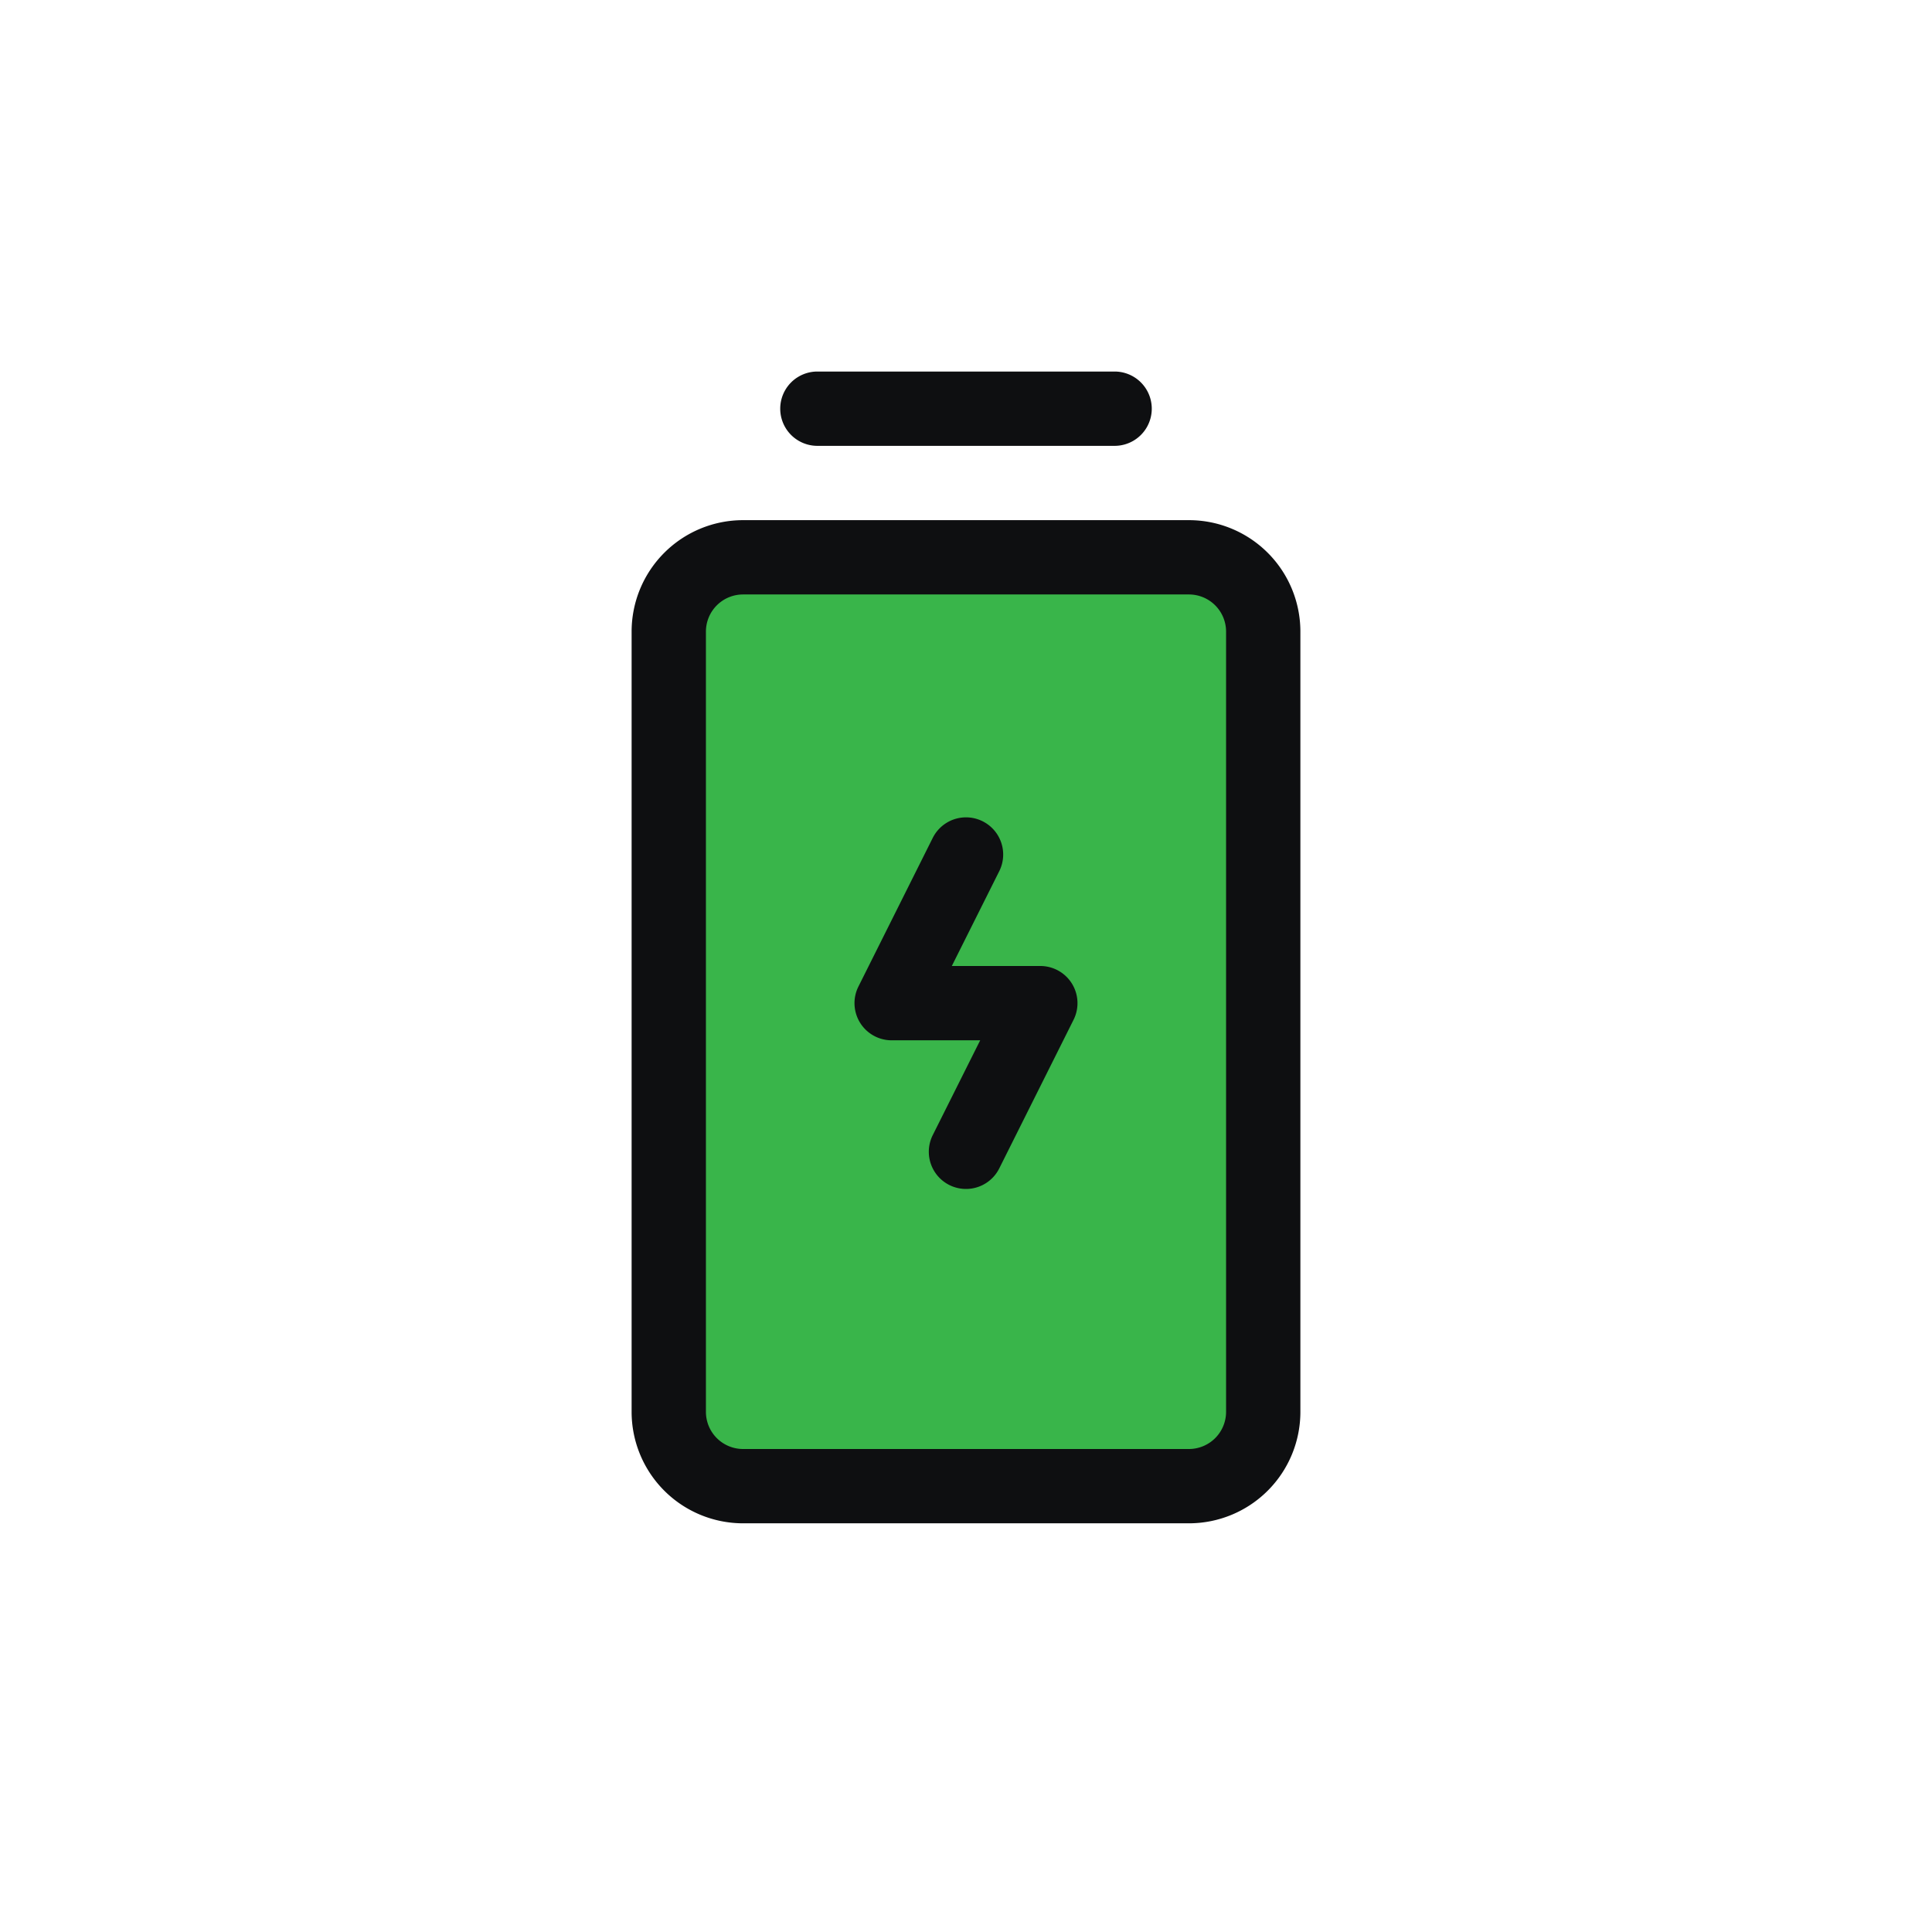
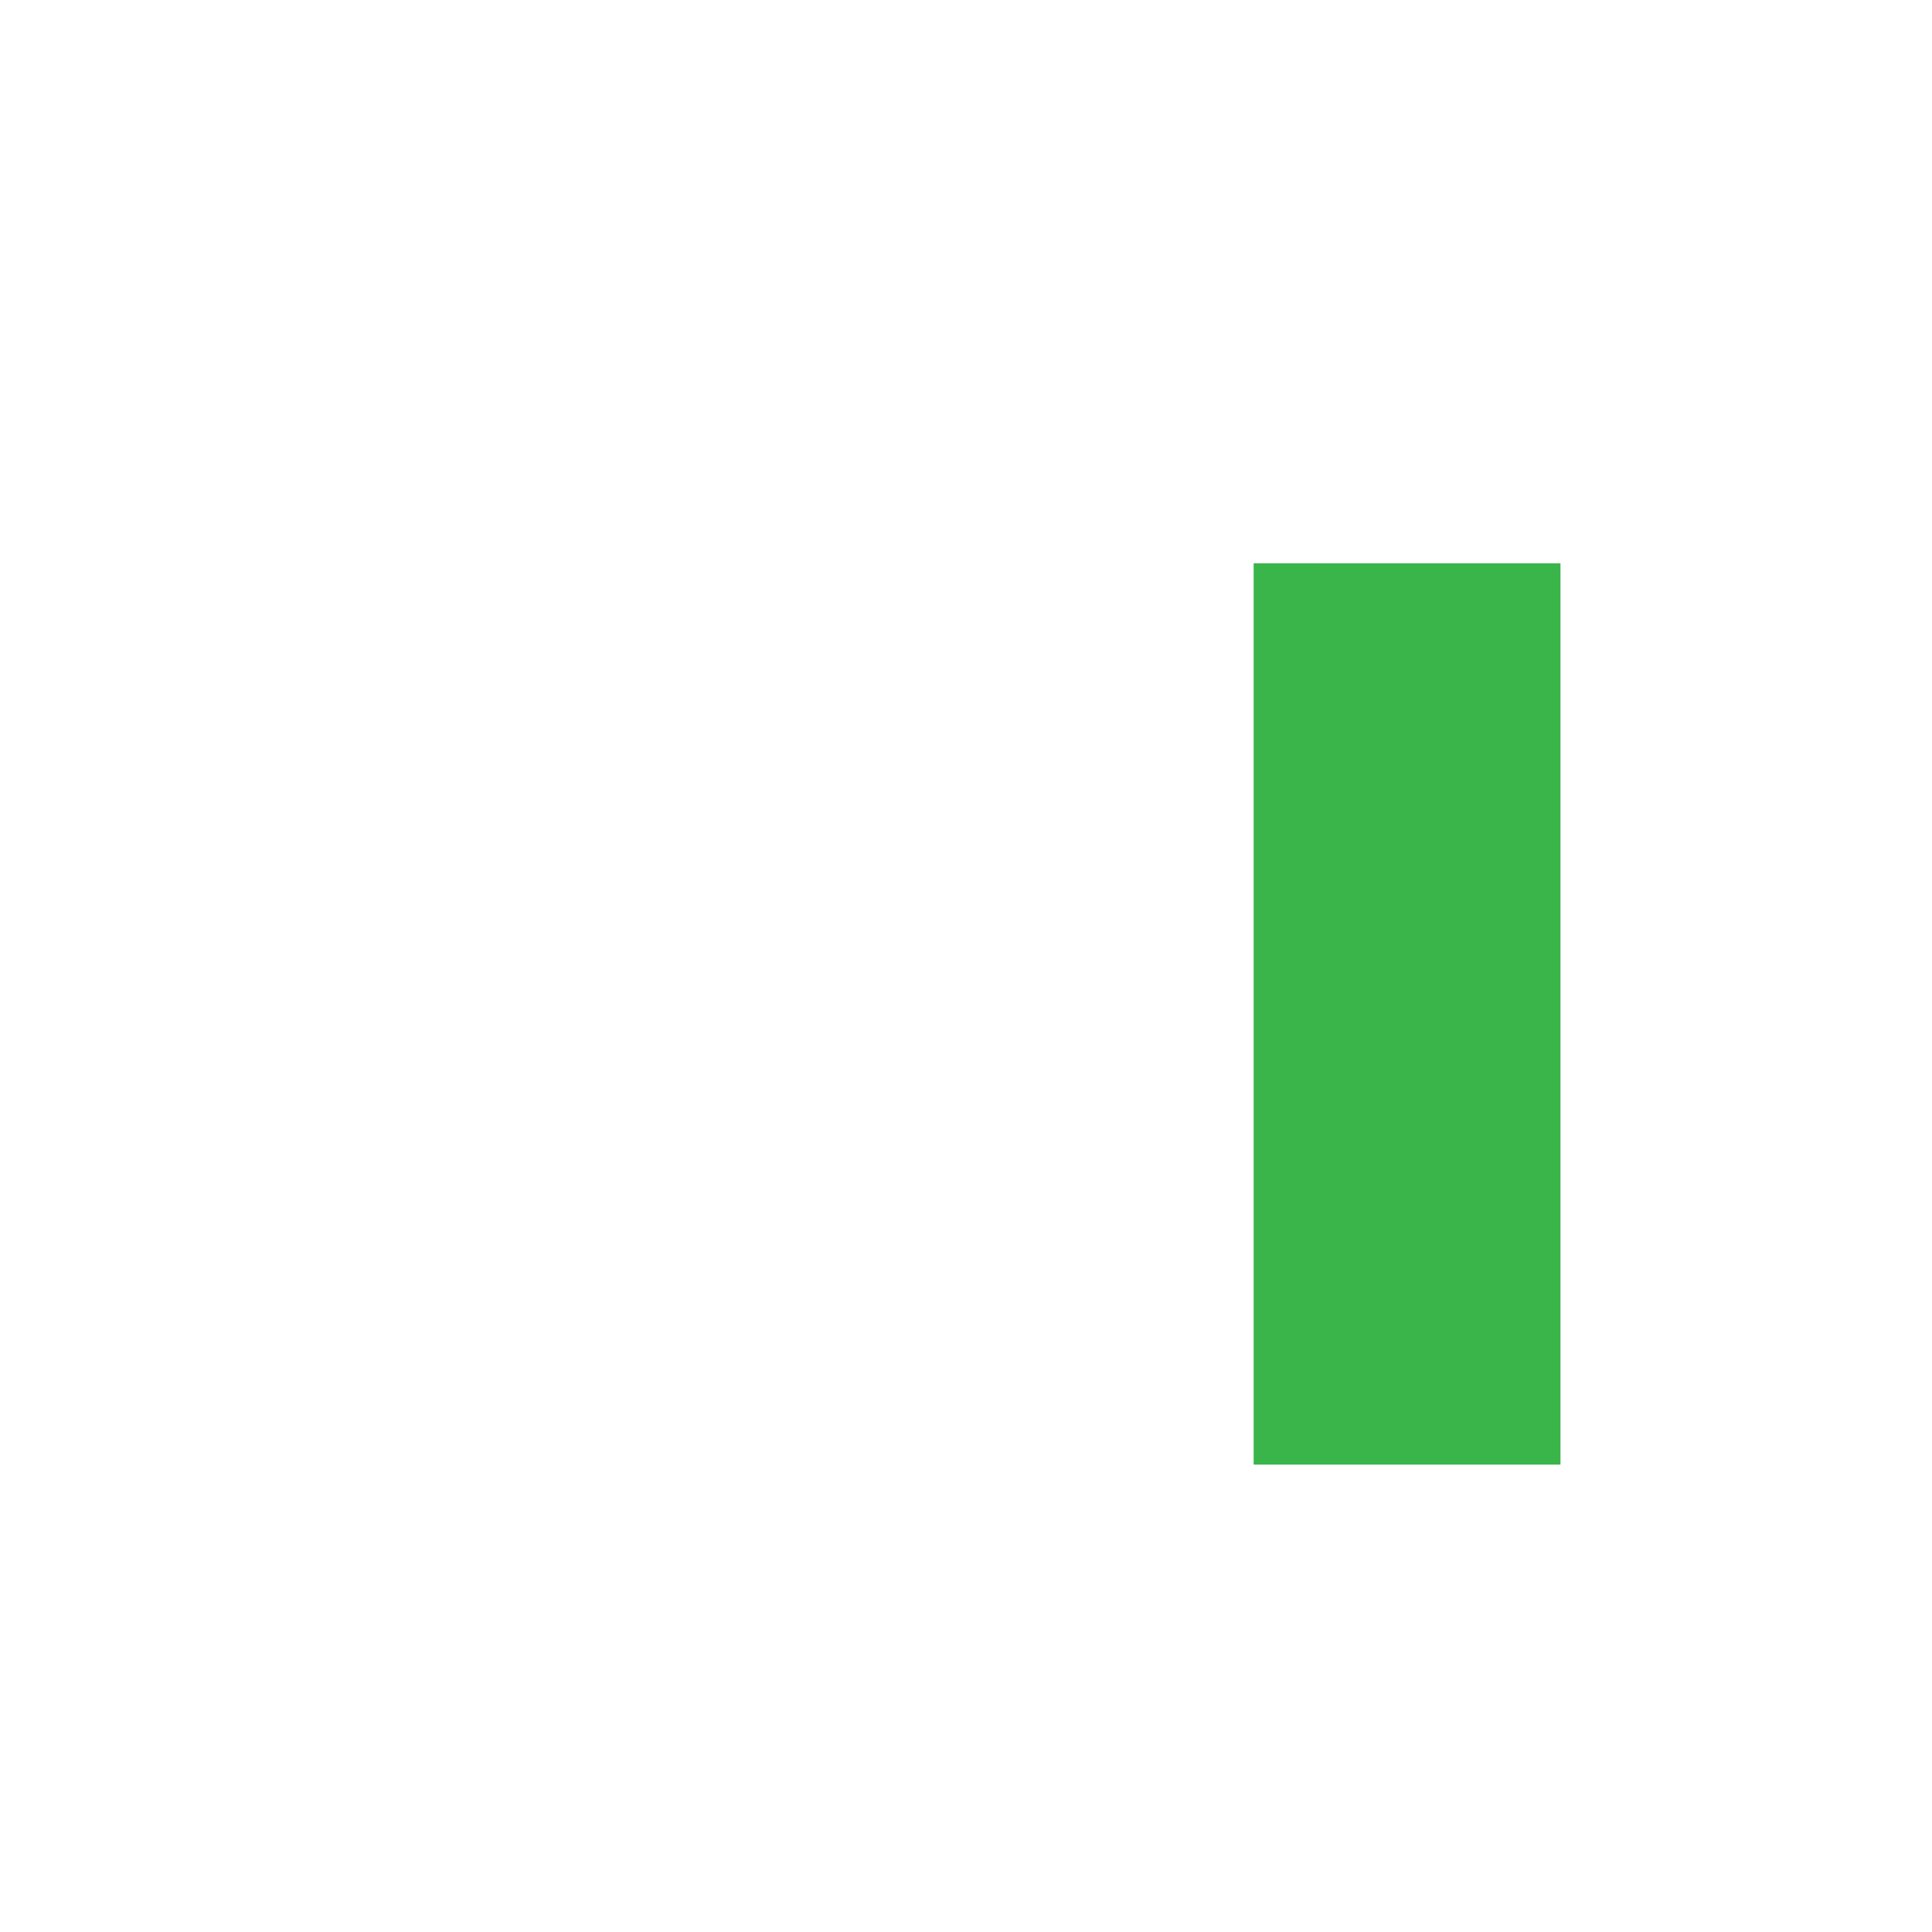
<svg xmlns="http://www.w3.org/2000/svg" width="52" height="52" fill="none">
  <g clip-path="url(#a)">
-     <path fill="#39B54A" d="M33.742 15.161H18.258V39.42h16l-.516-24.258z" />
-     <path fill="#0E0F11" d="M28.851 26.474a1 1 0 0 1 .044.974l-2 4a1 1 0 1 1-1.79-.896L26.382 28H24a1 1 0 0 1-.895-1.448l2-4a1 1 0 1 1 1.79.896L25.618 26H28a1 1 0 0 1 .851.474zM22 12h8a1 1 0 0 0 0-2h-8a1 1 0 0 0 0 2zm13 5v21a3 3 0 0 1-3 3H20a3 3 0 0 1-3-3V17a3 3 0 0 1 3-3h12a3 3 0 0 1 3 3zm-2 0a1 1 0 0 0-1-1H20a1 1 0 0 0-1 1v21a1 1 0 0 0 1 1h12a1 1 0 0 0 1-1V17z" />
+     <path fill="#39B54A" d="M33.742 15.161V39.42h16l-.516-24.258z" />
  </g>
  <defs>
    <clipPath id="a">
      <path fill="#fff" d="M10 10h32v32H10z" />
    </clipPath>
  </defs>
</svg>